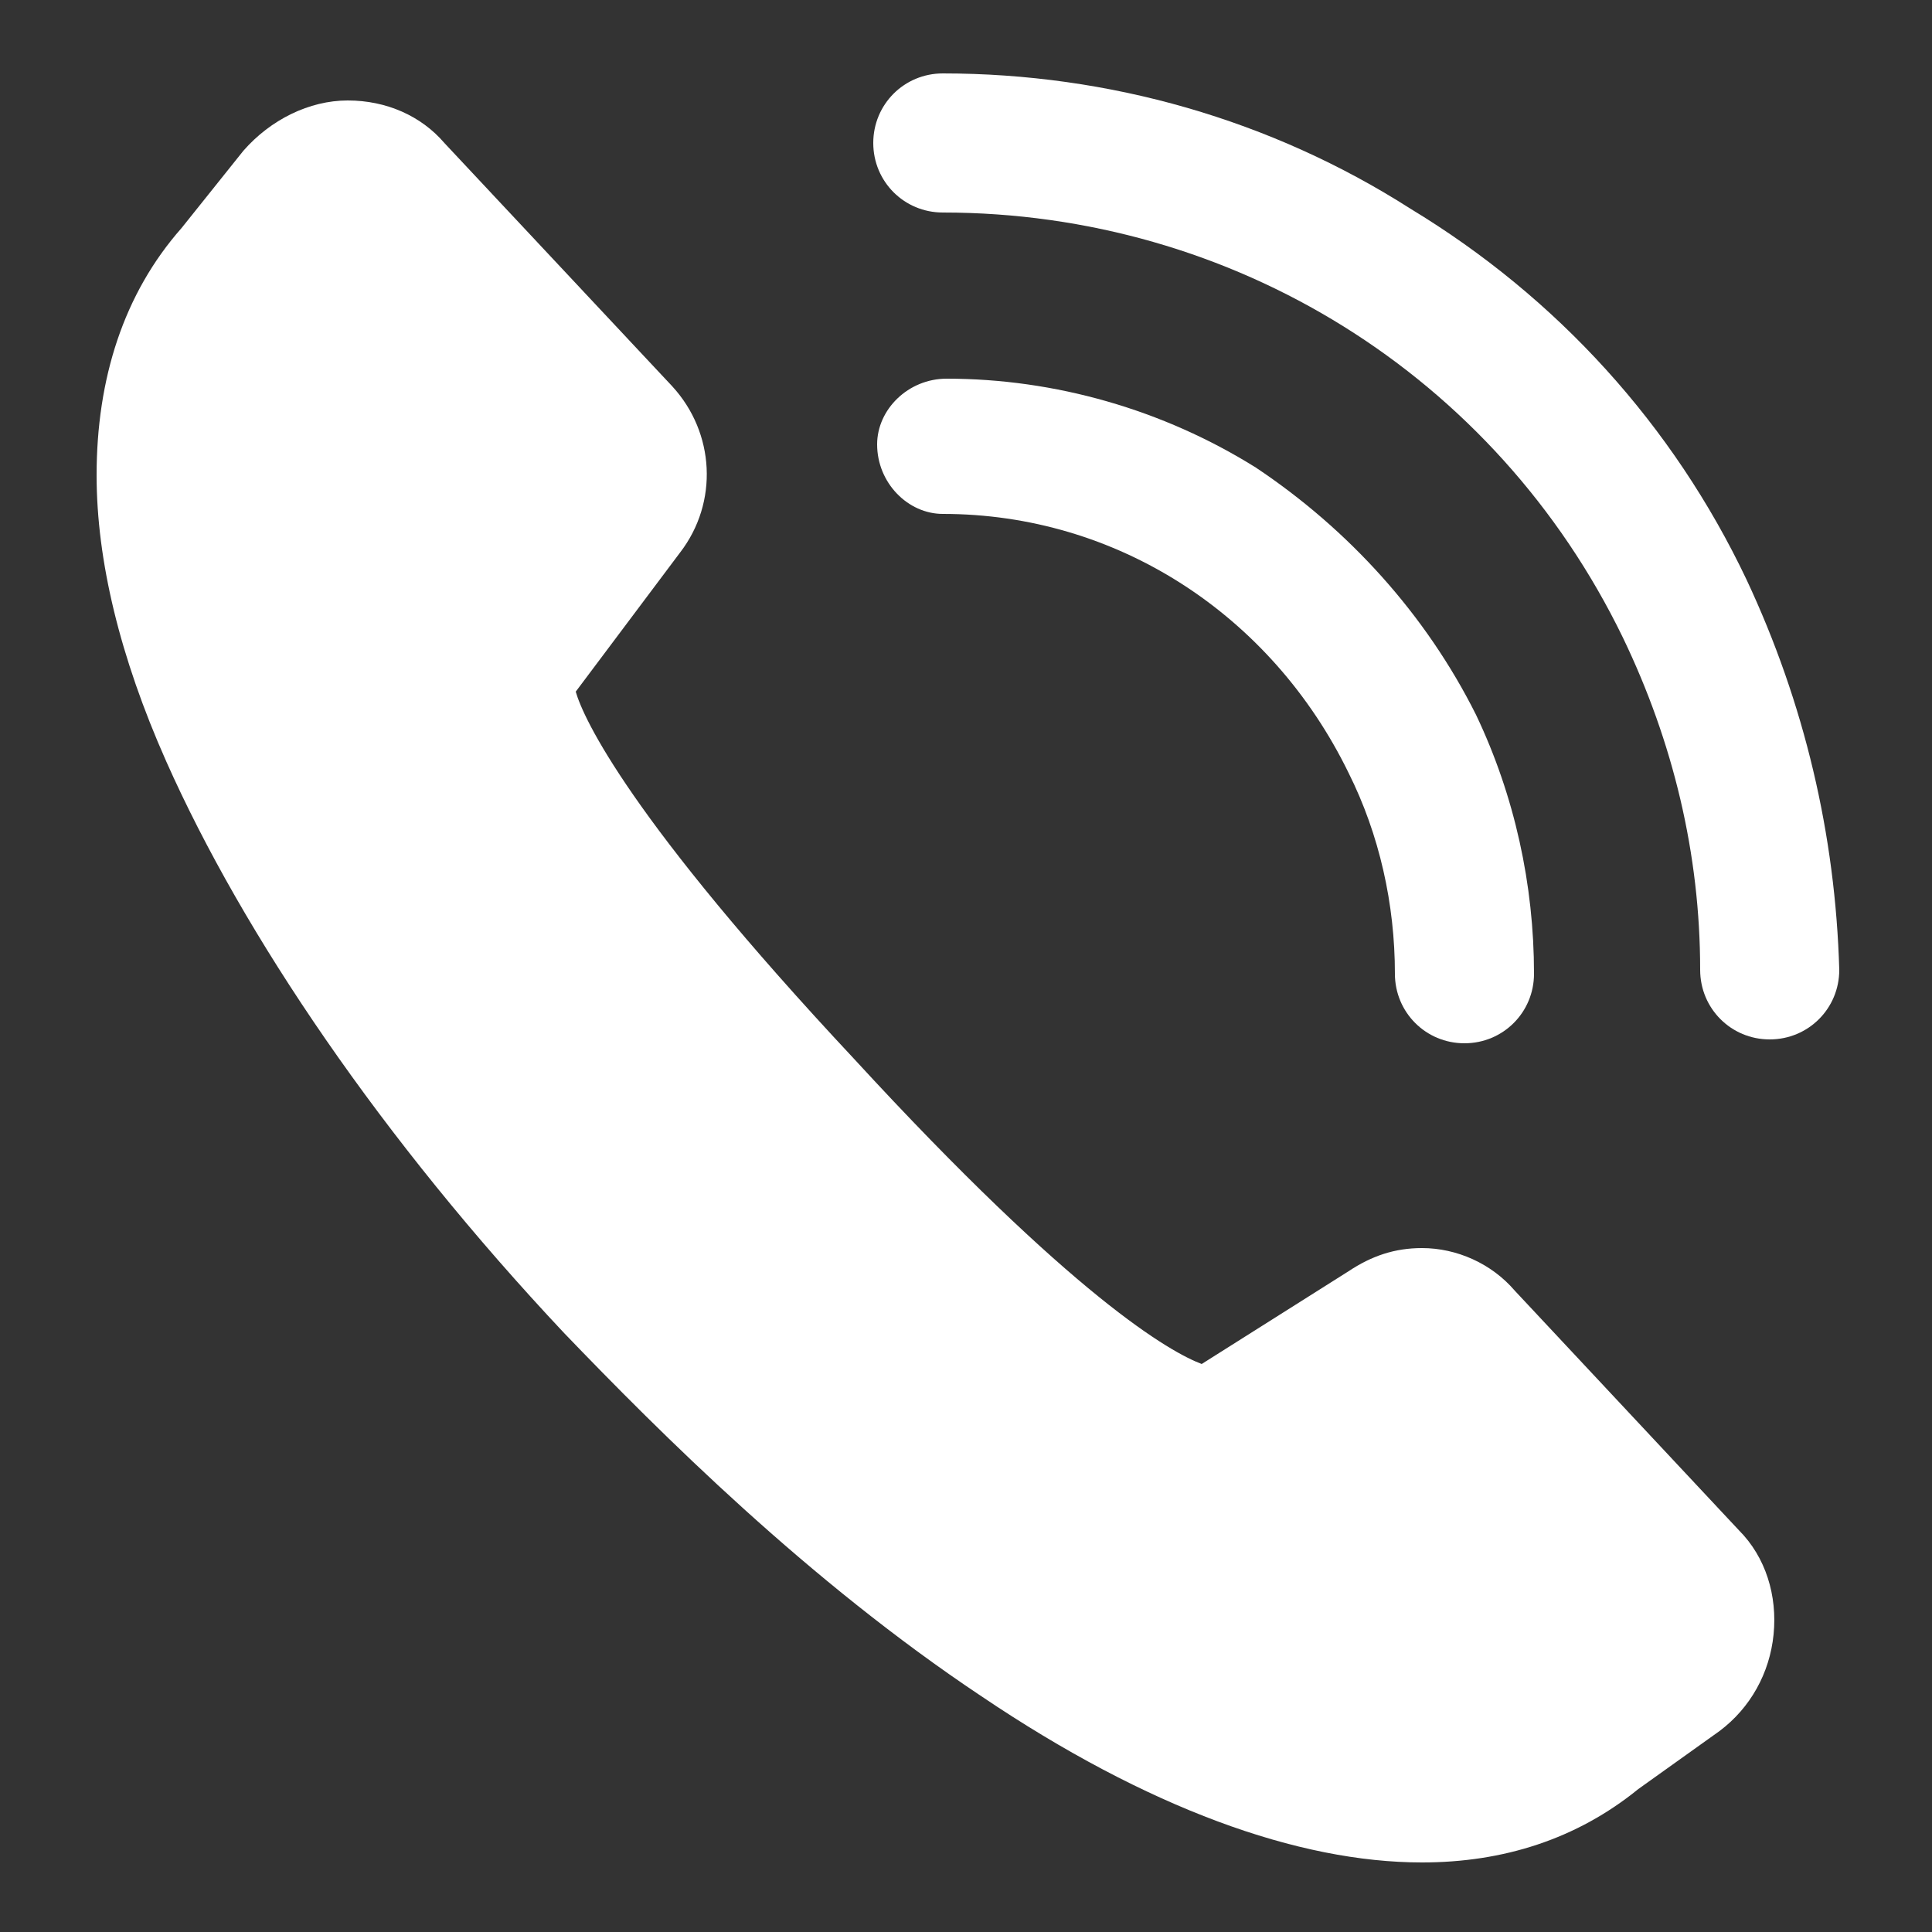
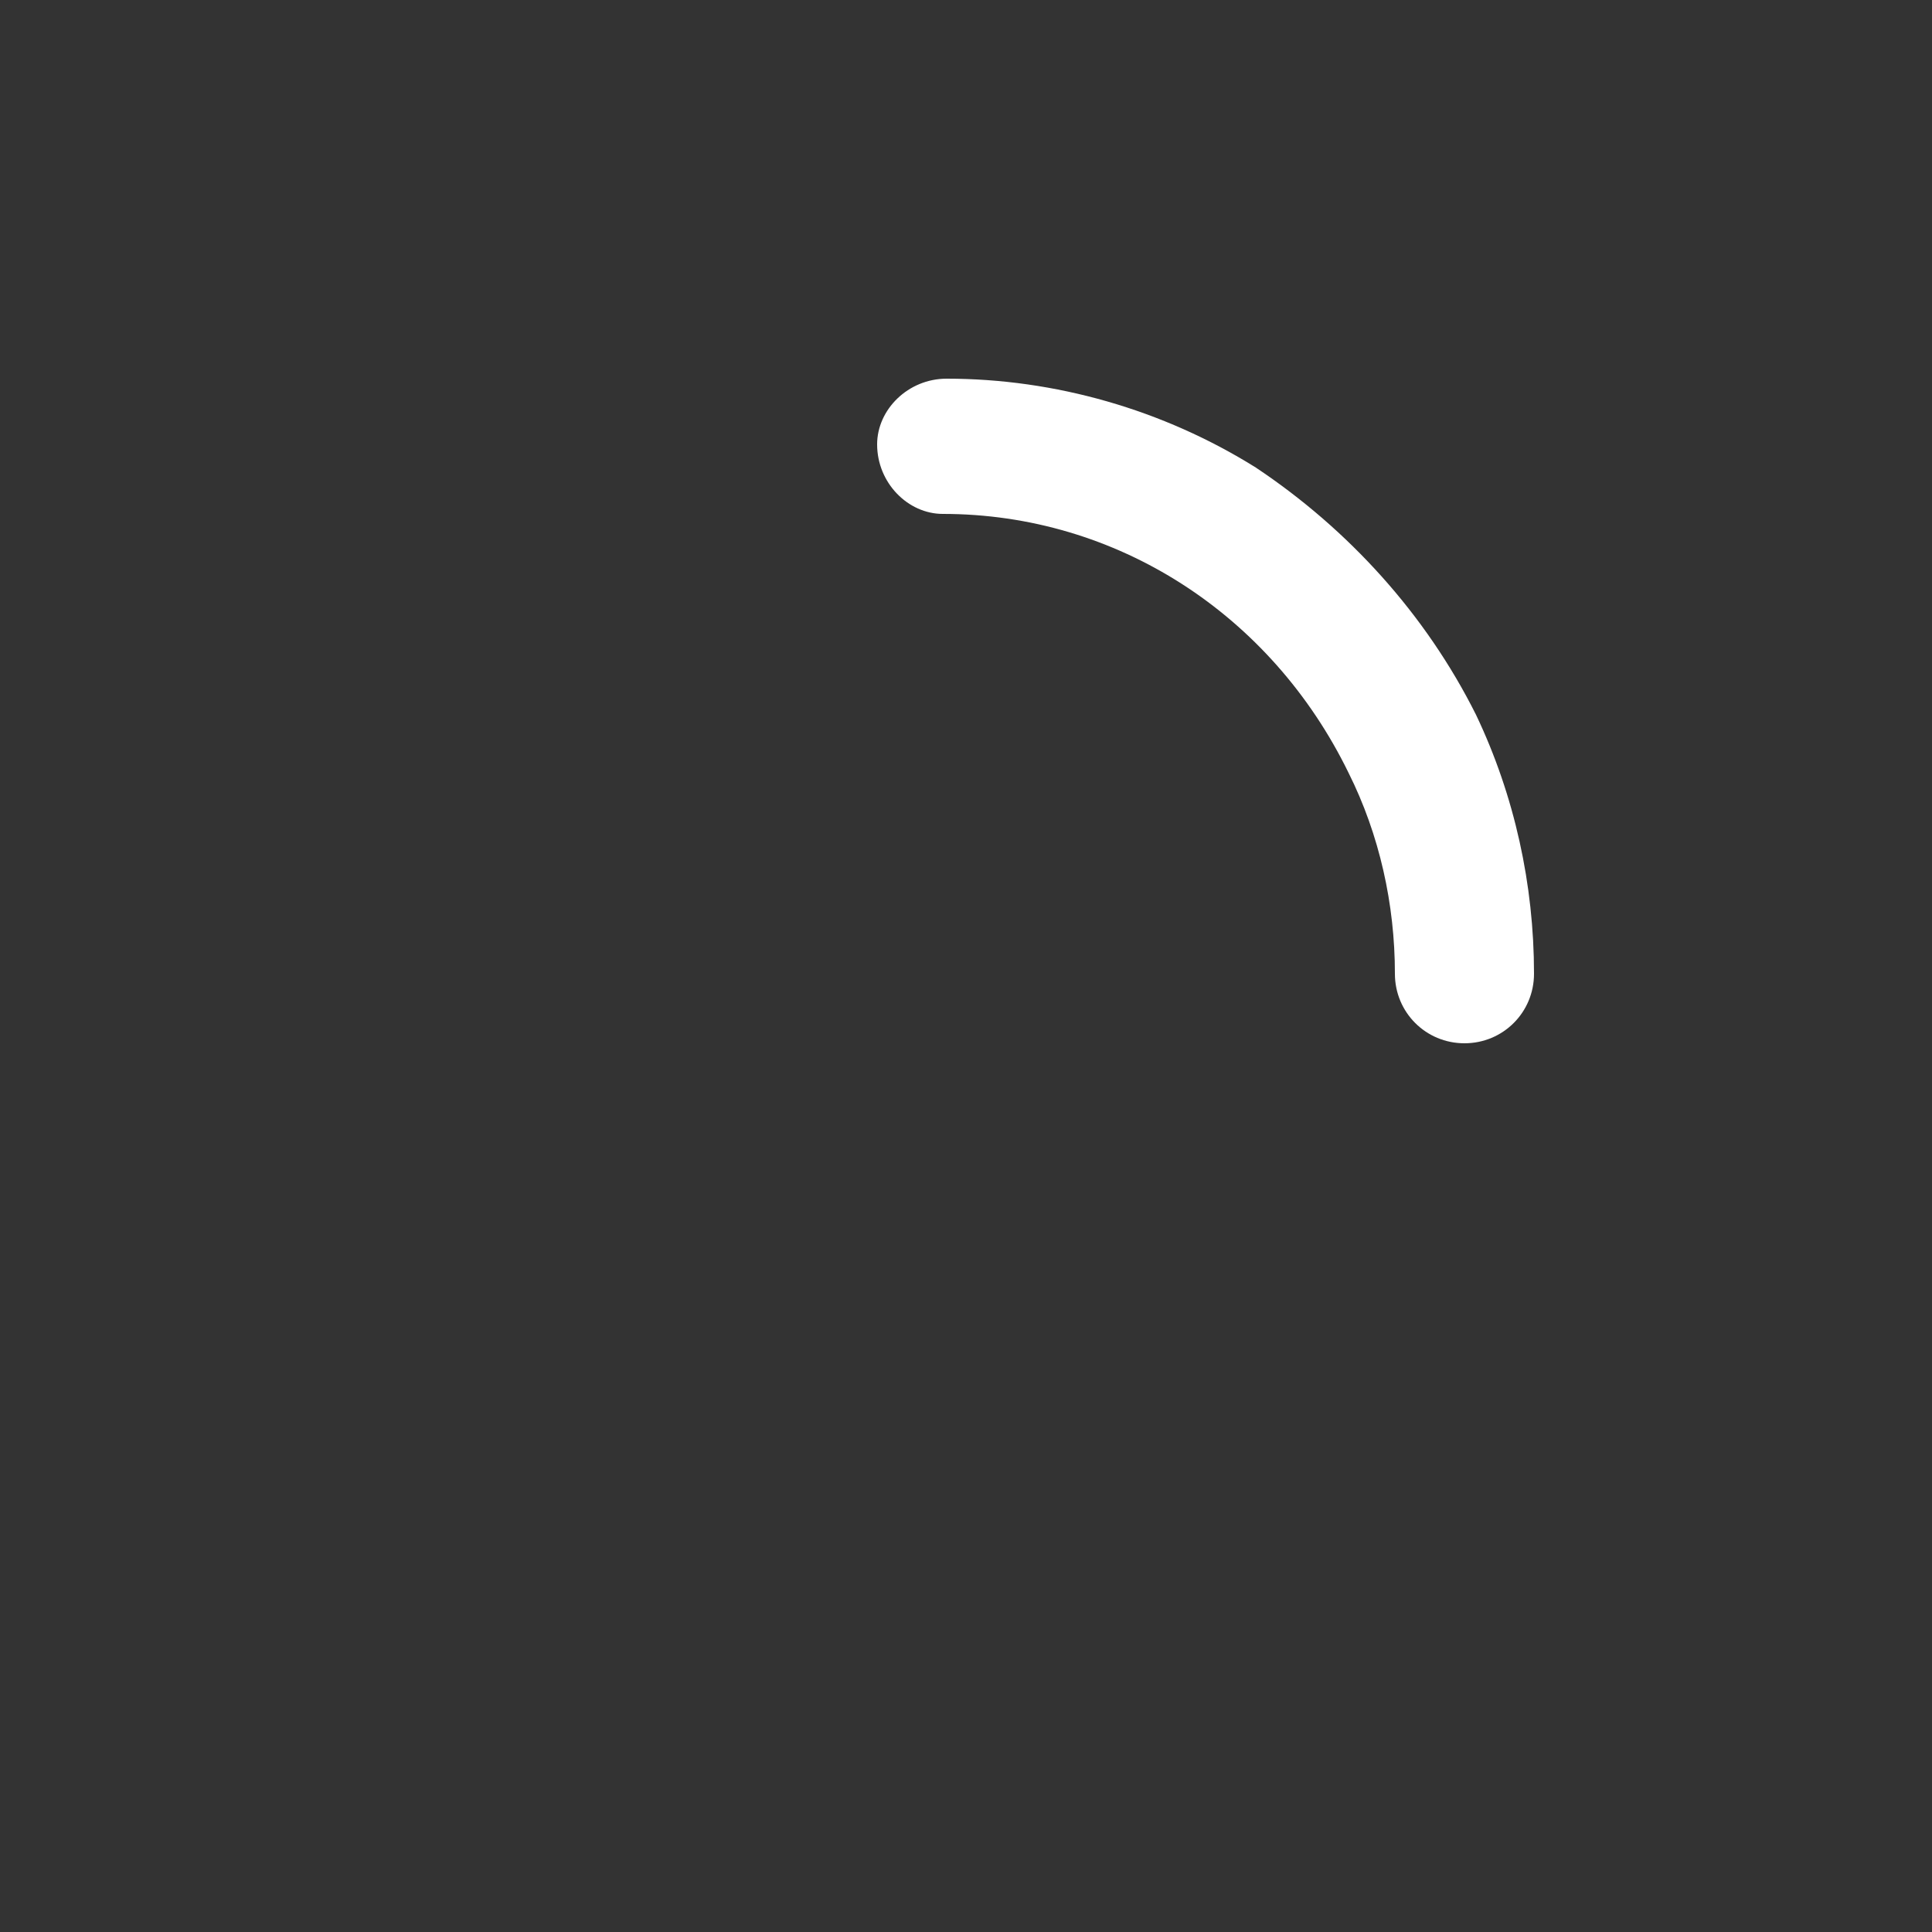
<svg xmlns="http://www.w3.org/2000/svg" version="1.1" id="Layer_1" x="0px" y="0px" viewBox="0 0 50 50" style="enable-background:new 0 0 50 50;" xml:space="preserve">
  <rect x="0" y="0" width="50" height="50" fill="#333333" stroke="none" />
  <style type="text/css">
	.st0{fill:#FFFFFF;}
</style>
  <g id="_x39_">
    <path class="st0" d="M34.9,20c0.8,1.6,1.2,3.4,1.2,5.2c0,1,0.8,1.8,1.8,1.8l0,0c1,0,1.8-0.8,1.8-1.8c0-2.3-0.5-4.6-1.5-6.7   c-1.3-2.6-3.3-4.8-5.7-6.4c-2.4-1.5-5.2-2.3-8-2.3c-1,0-1.8,0.8-1.8,1.7c0,1,0.8,1.8,1.7,1.8C28.9,13.3,32.9,15.9,34.9,20z" />
-     <path class="st0" d="M45.2,15c-1.9-4-4.9-7.3-8.7-9.6c-3.6-2.3-7.8-3.5-12.1-3.5l0,0c-1,0-1.8,0.8-1.8,1.8s0.8,1.8,1.8,1.8   c7.5,0,14.3,4.2,17.6,11c1.3,2.7,2,5.6,2,8.6c0,1,0.8,1.8,1.8,1.8l0,0c1,0,1.8-0.8,1.8-1.8C47.5,21.6,46.7,18.2,45.2,15z" />
-     <path class="st0" d="M39.2,33.4c-0.6-0.7-1.5-1.1-2.4-1.1c-0.7,0-1.3,0.2-1.9,0.6l-3.8,2.4c-0.8-0.3-3.3-1.7-9-7.9   c-5.8-6.2-7-8.8-7.2-9.5l2.7-3.6c1-1.3,0.9-3.1-0.2-4.3l-5.9-6.3C10.9,3,10,2.6,9,2.6S7,3.1,6.3,3.9l-1.6,2   c-1.5,1.7-2.2,3.9-2.2,6.4c0,2.2,0.6,4.7,1.8,7.4c2,4.5,5.6,9.8,10.3,14.8c2.5,2.6,6.3,6.4,10.8,9.4c4.3,2.9,8.2,4.3,11.4,4.3   c2.1,0,4-0.6,5.6-1.9l2.1-1.5c0.8-0.6,1.3-1.5,1.4-2.5c0.1-1-0.2-2-0.9-2.7L39.2,33.4z" />
  </g>
</svg>